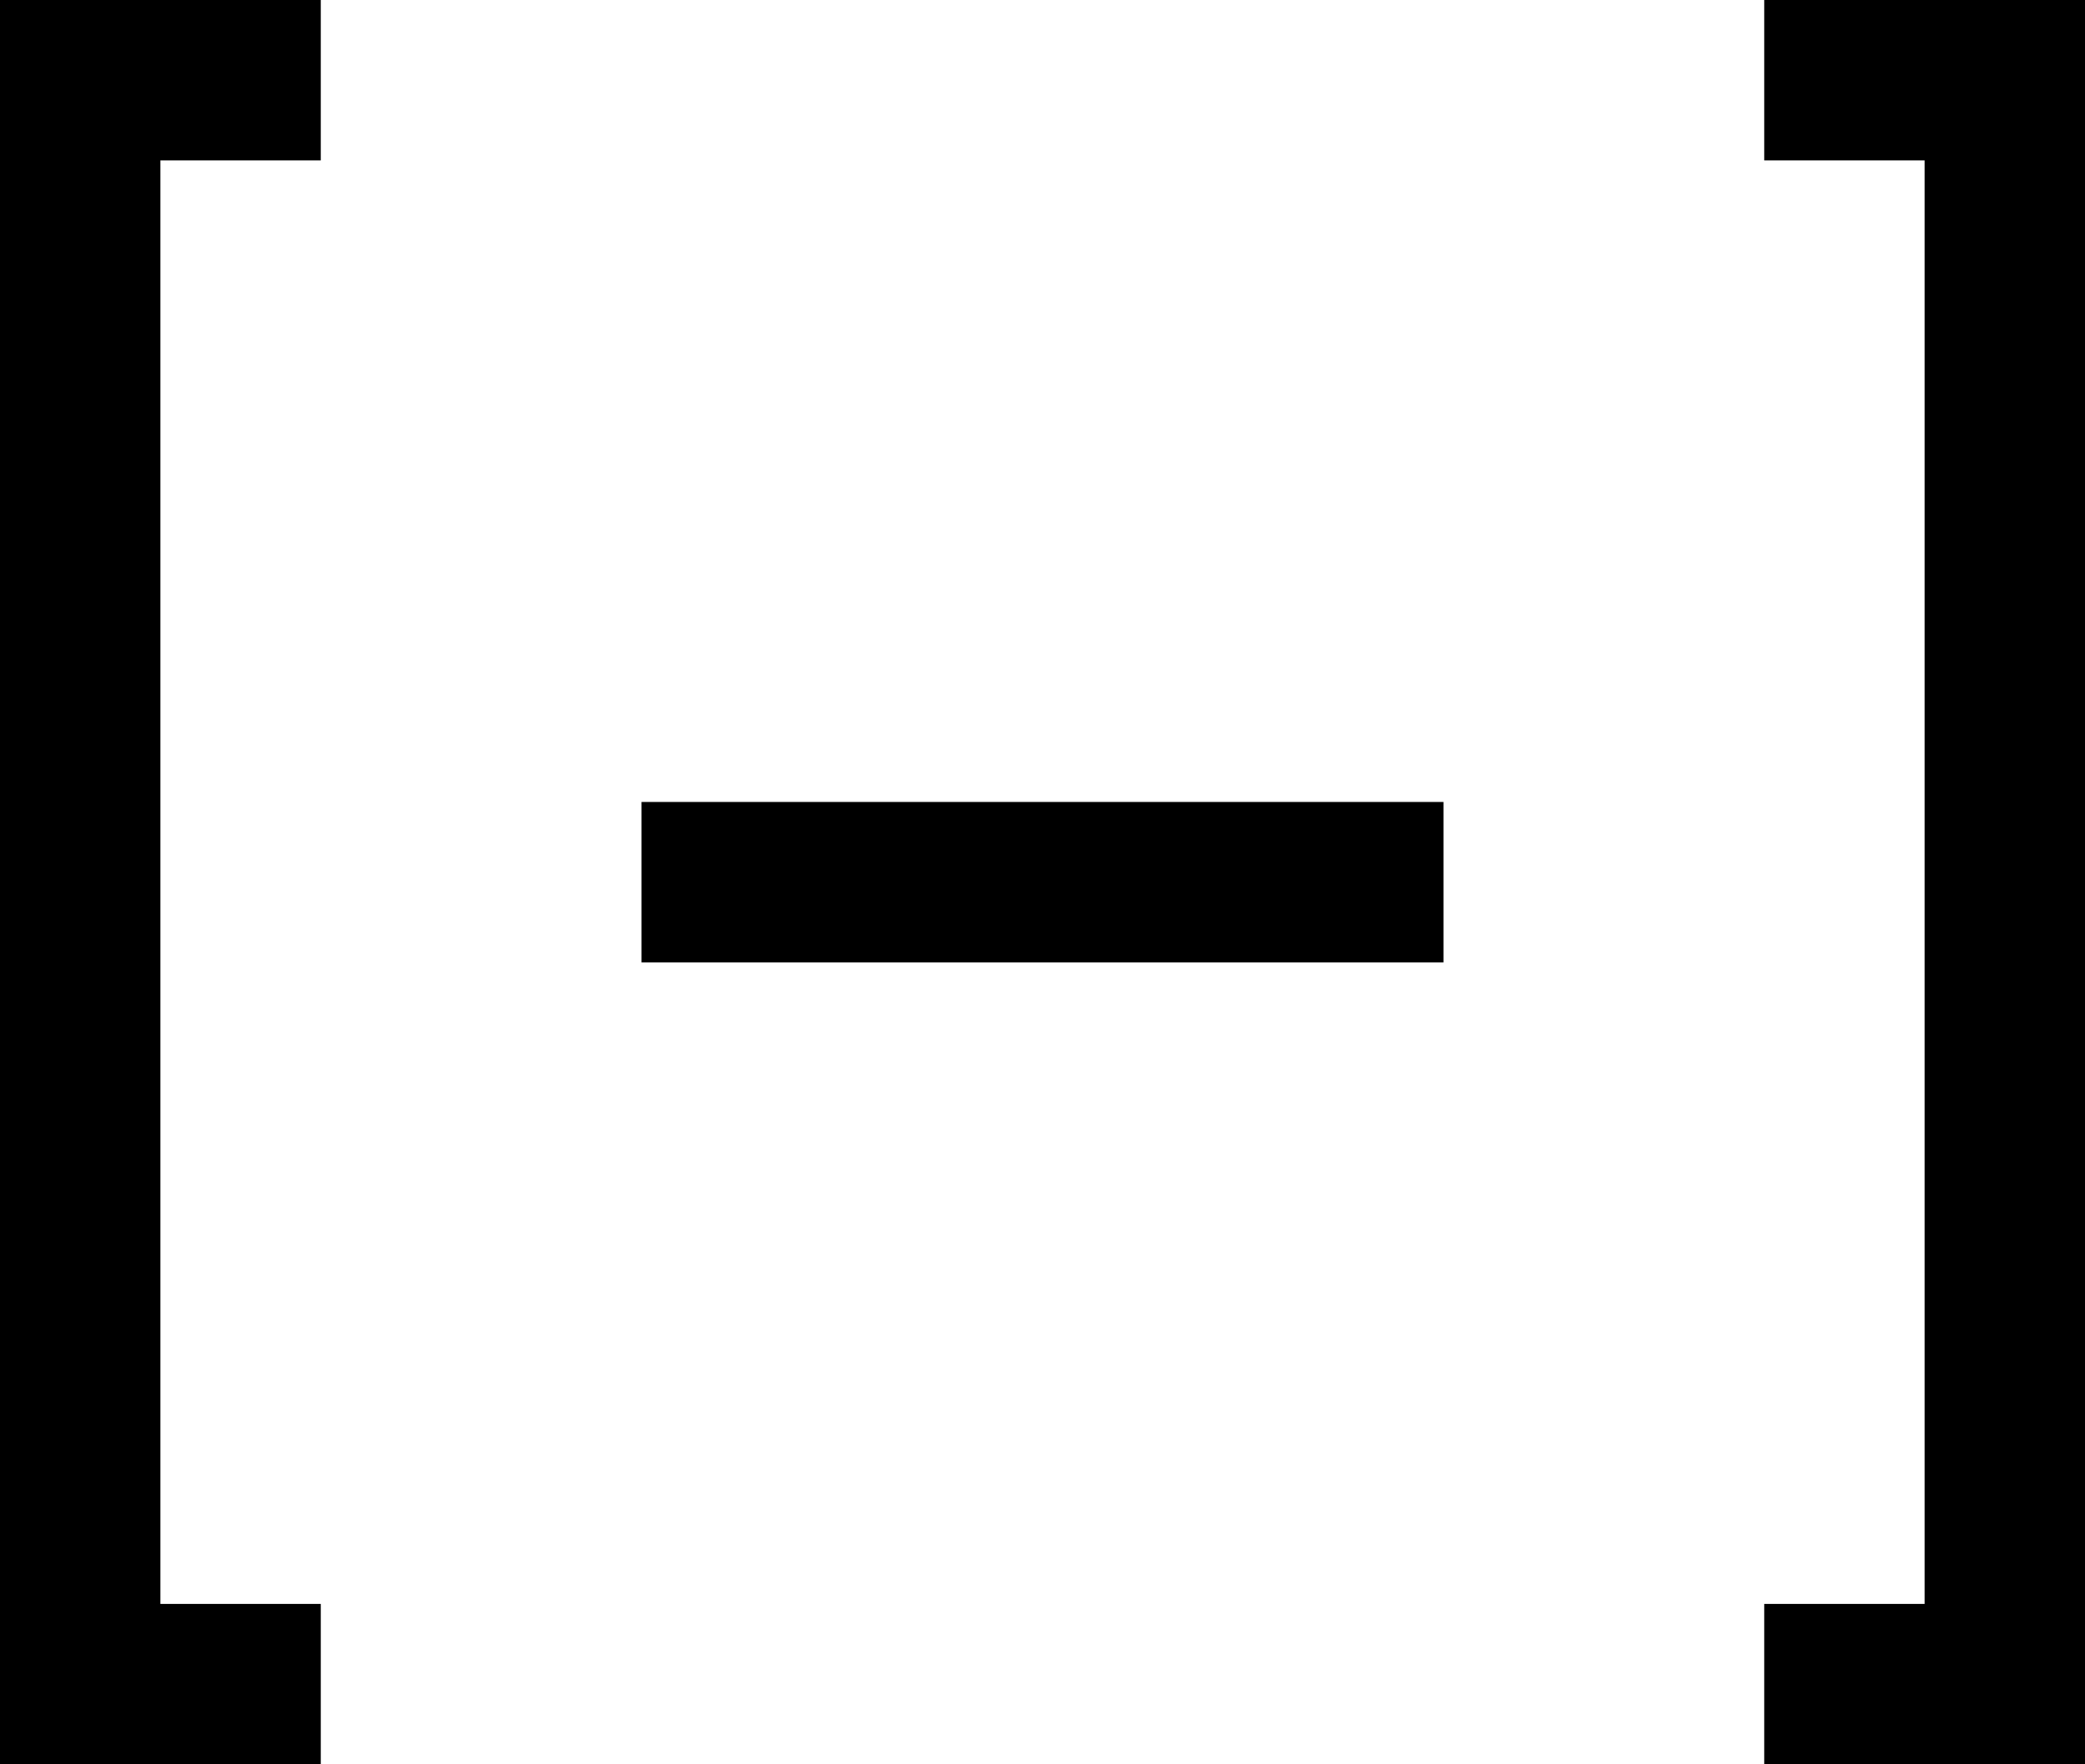
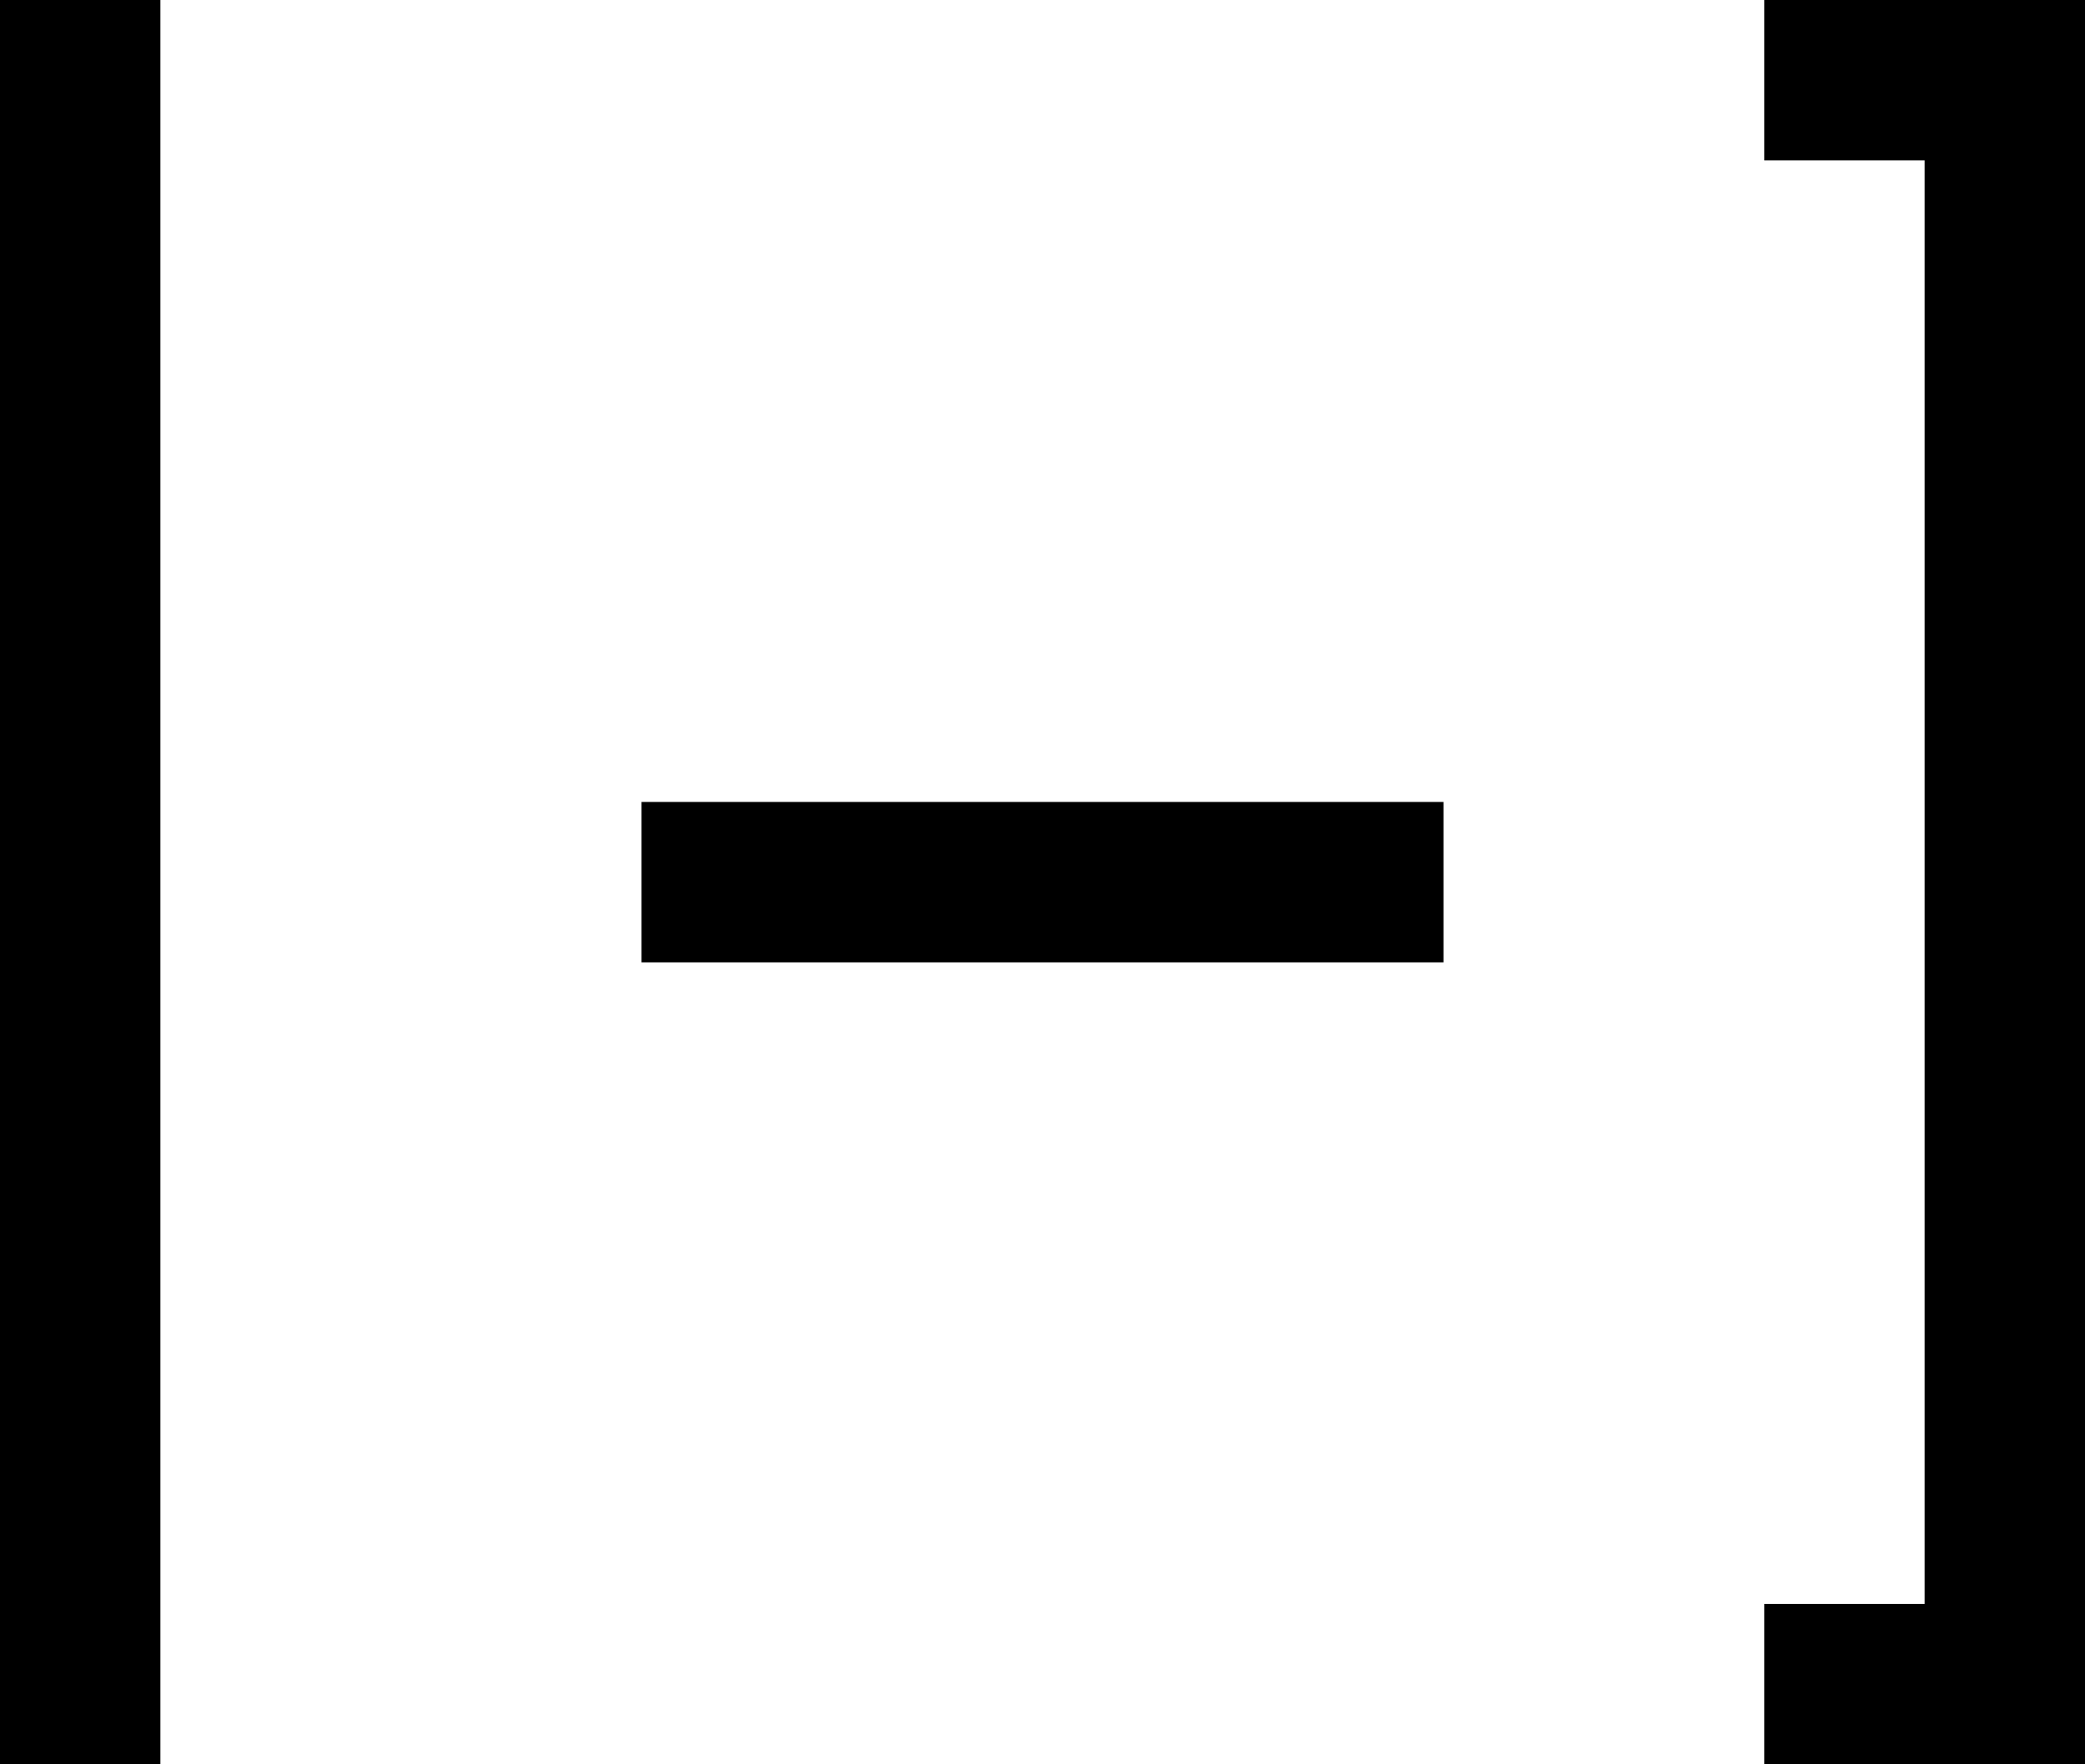
<svg xmlns="http://www.w3.org/2000/svg" width="13" height="11" viewBox="0 0 13 11">
-   <path d="M0 0h1v11H0V0zm1 0h1v1H1V0zm0 10h1v1H1v-1zM12 0h1v11h-1V0zm-1 0h1v1h-1V0zm0 10h1v1h-1v-1zM4 5h5v1H4V5z" fill-rule="evenodd" />
+   <path d="M0 0h1v11H0V0zh1v1H1V0zm0 10h1v1H1v-1zM12 0h1v11h-1V0zm-1 0h1v1h-1V0zm0 10h1v1h-1v-1zM4 5h5v1H4V5z" fill-rule="evenodd" />
</svg>